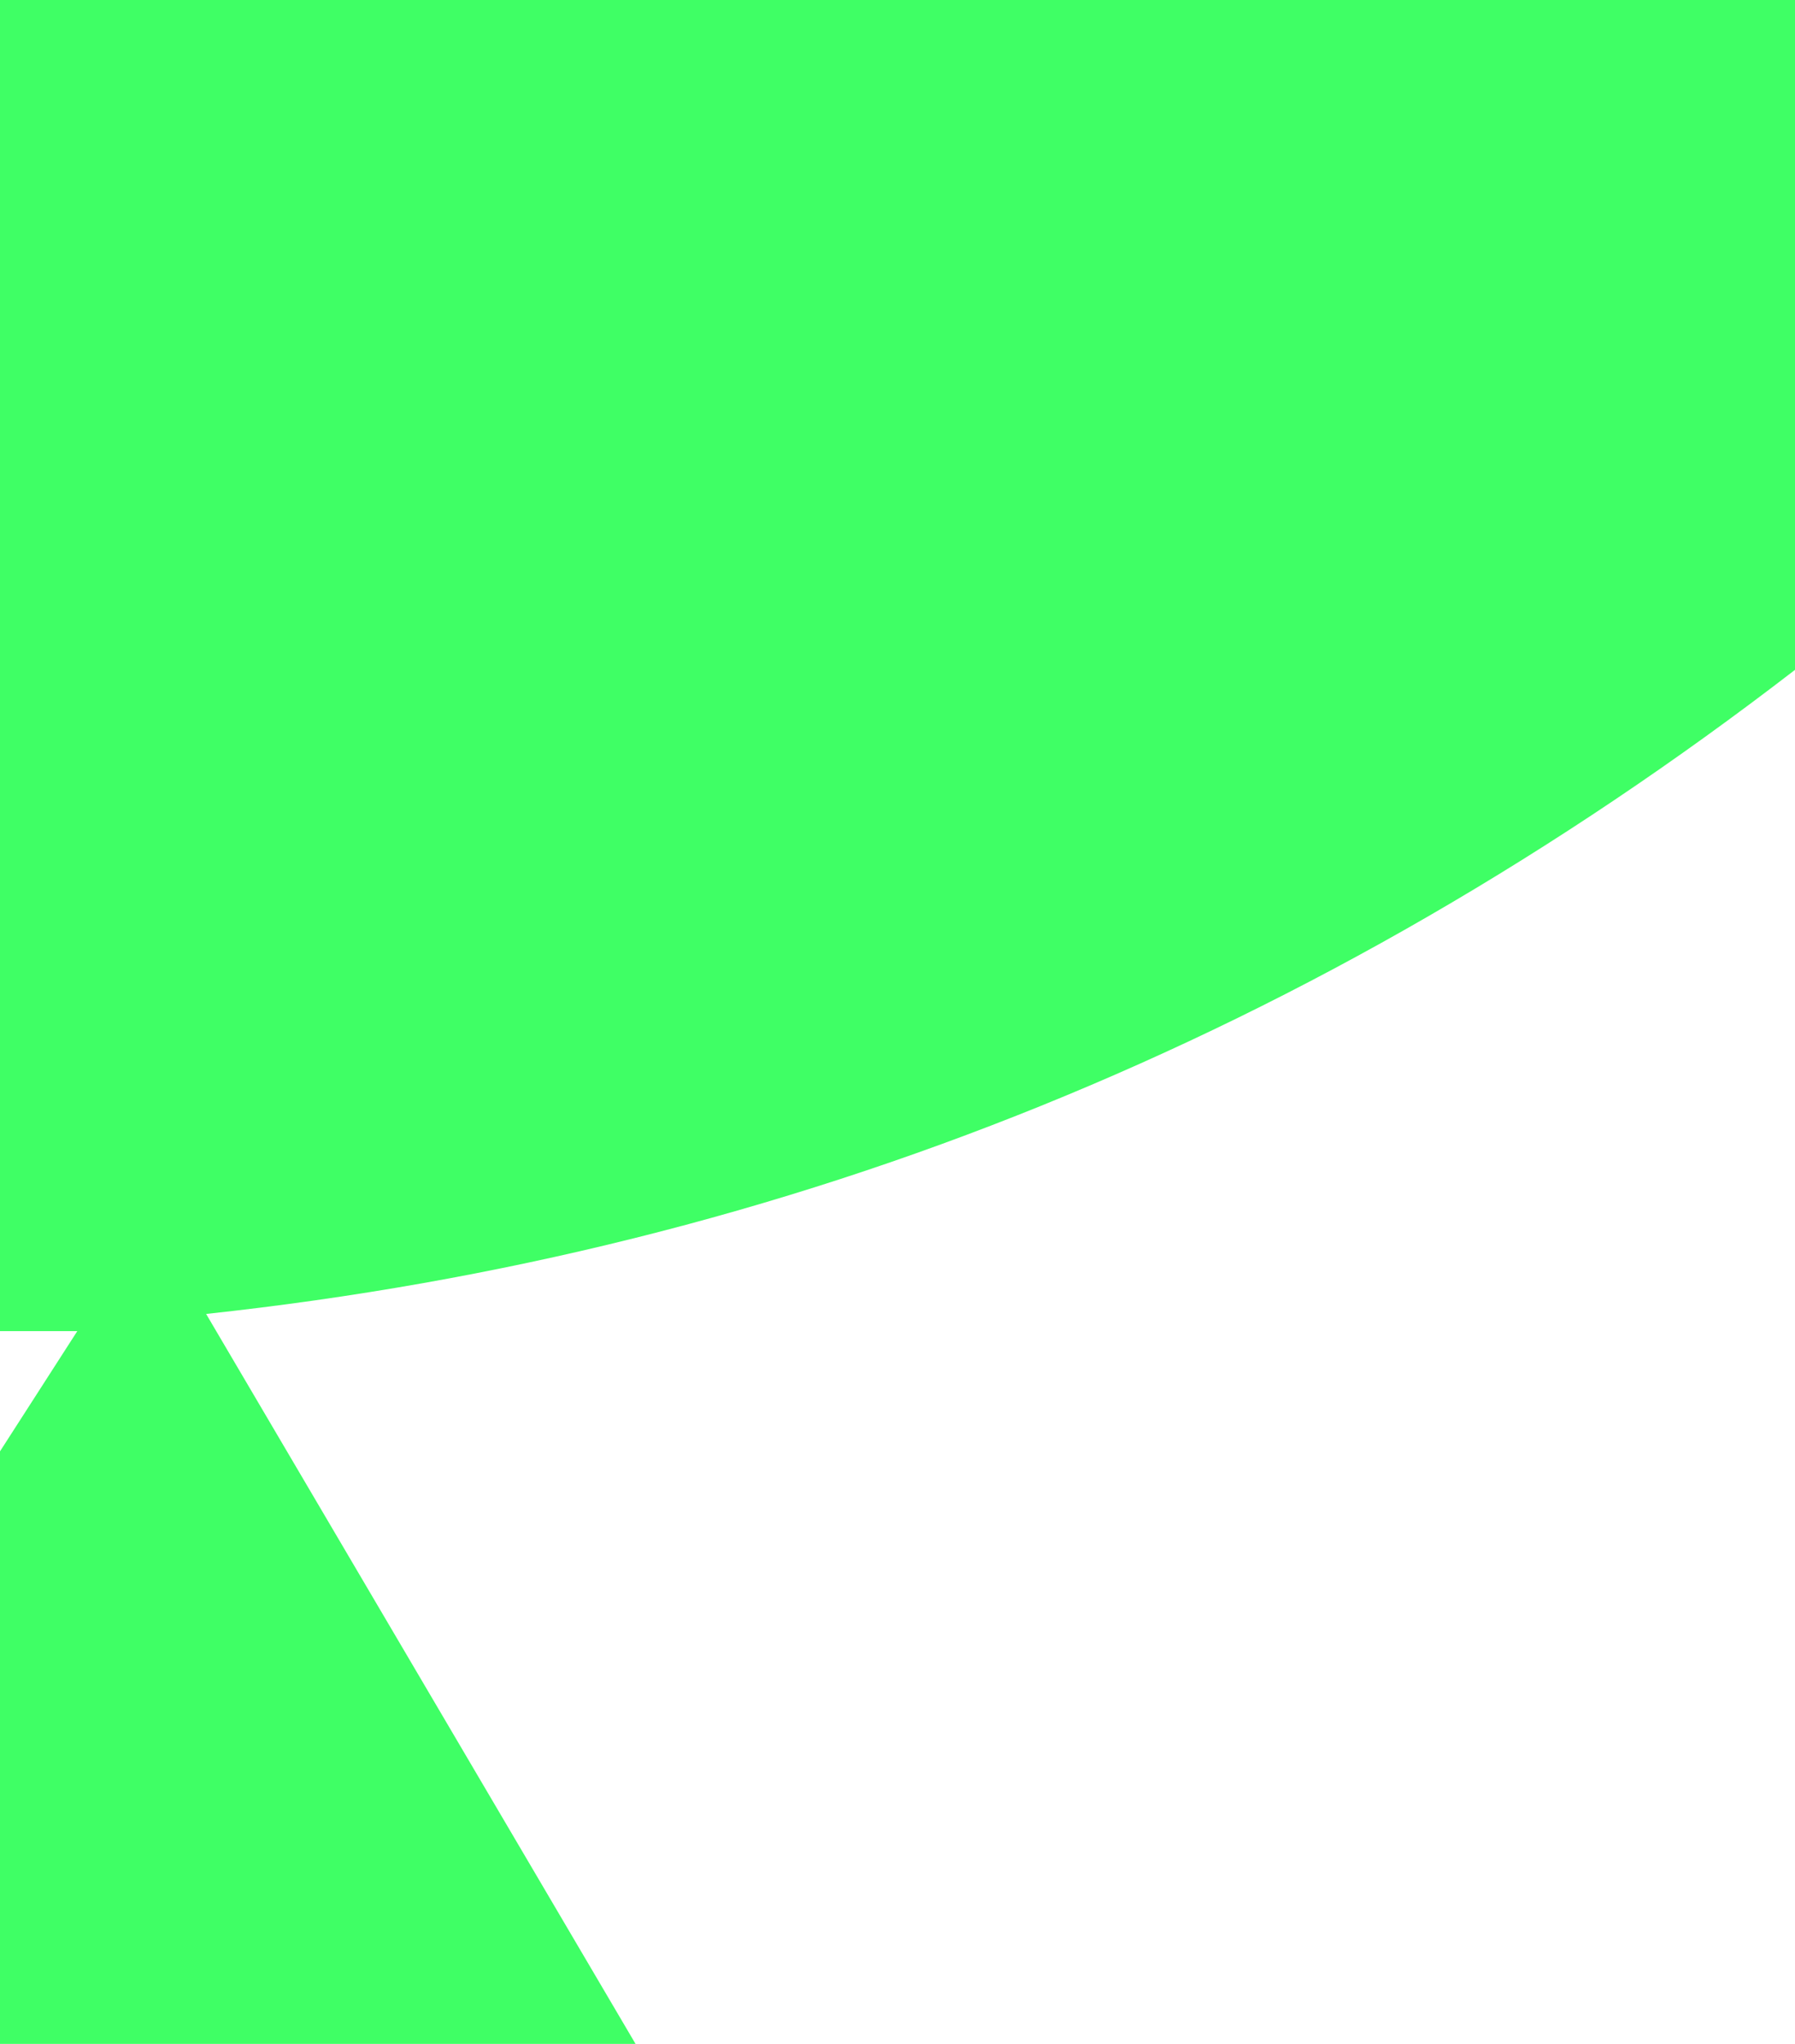
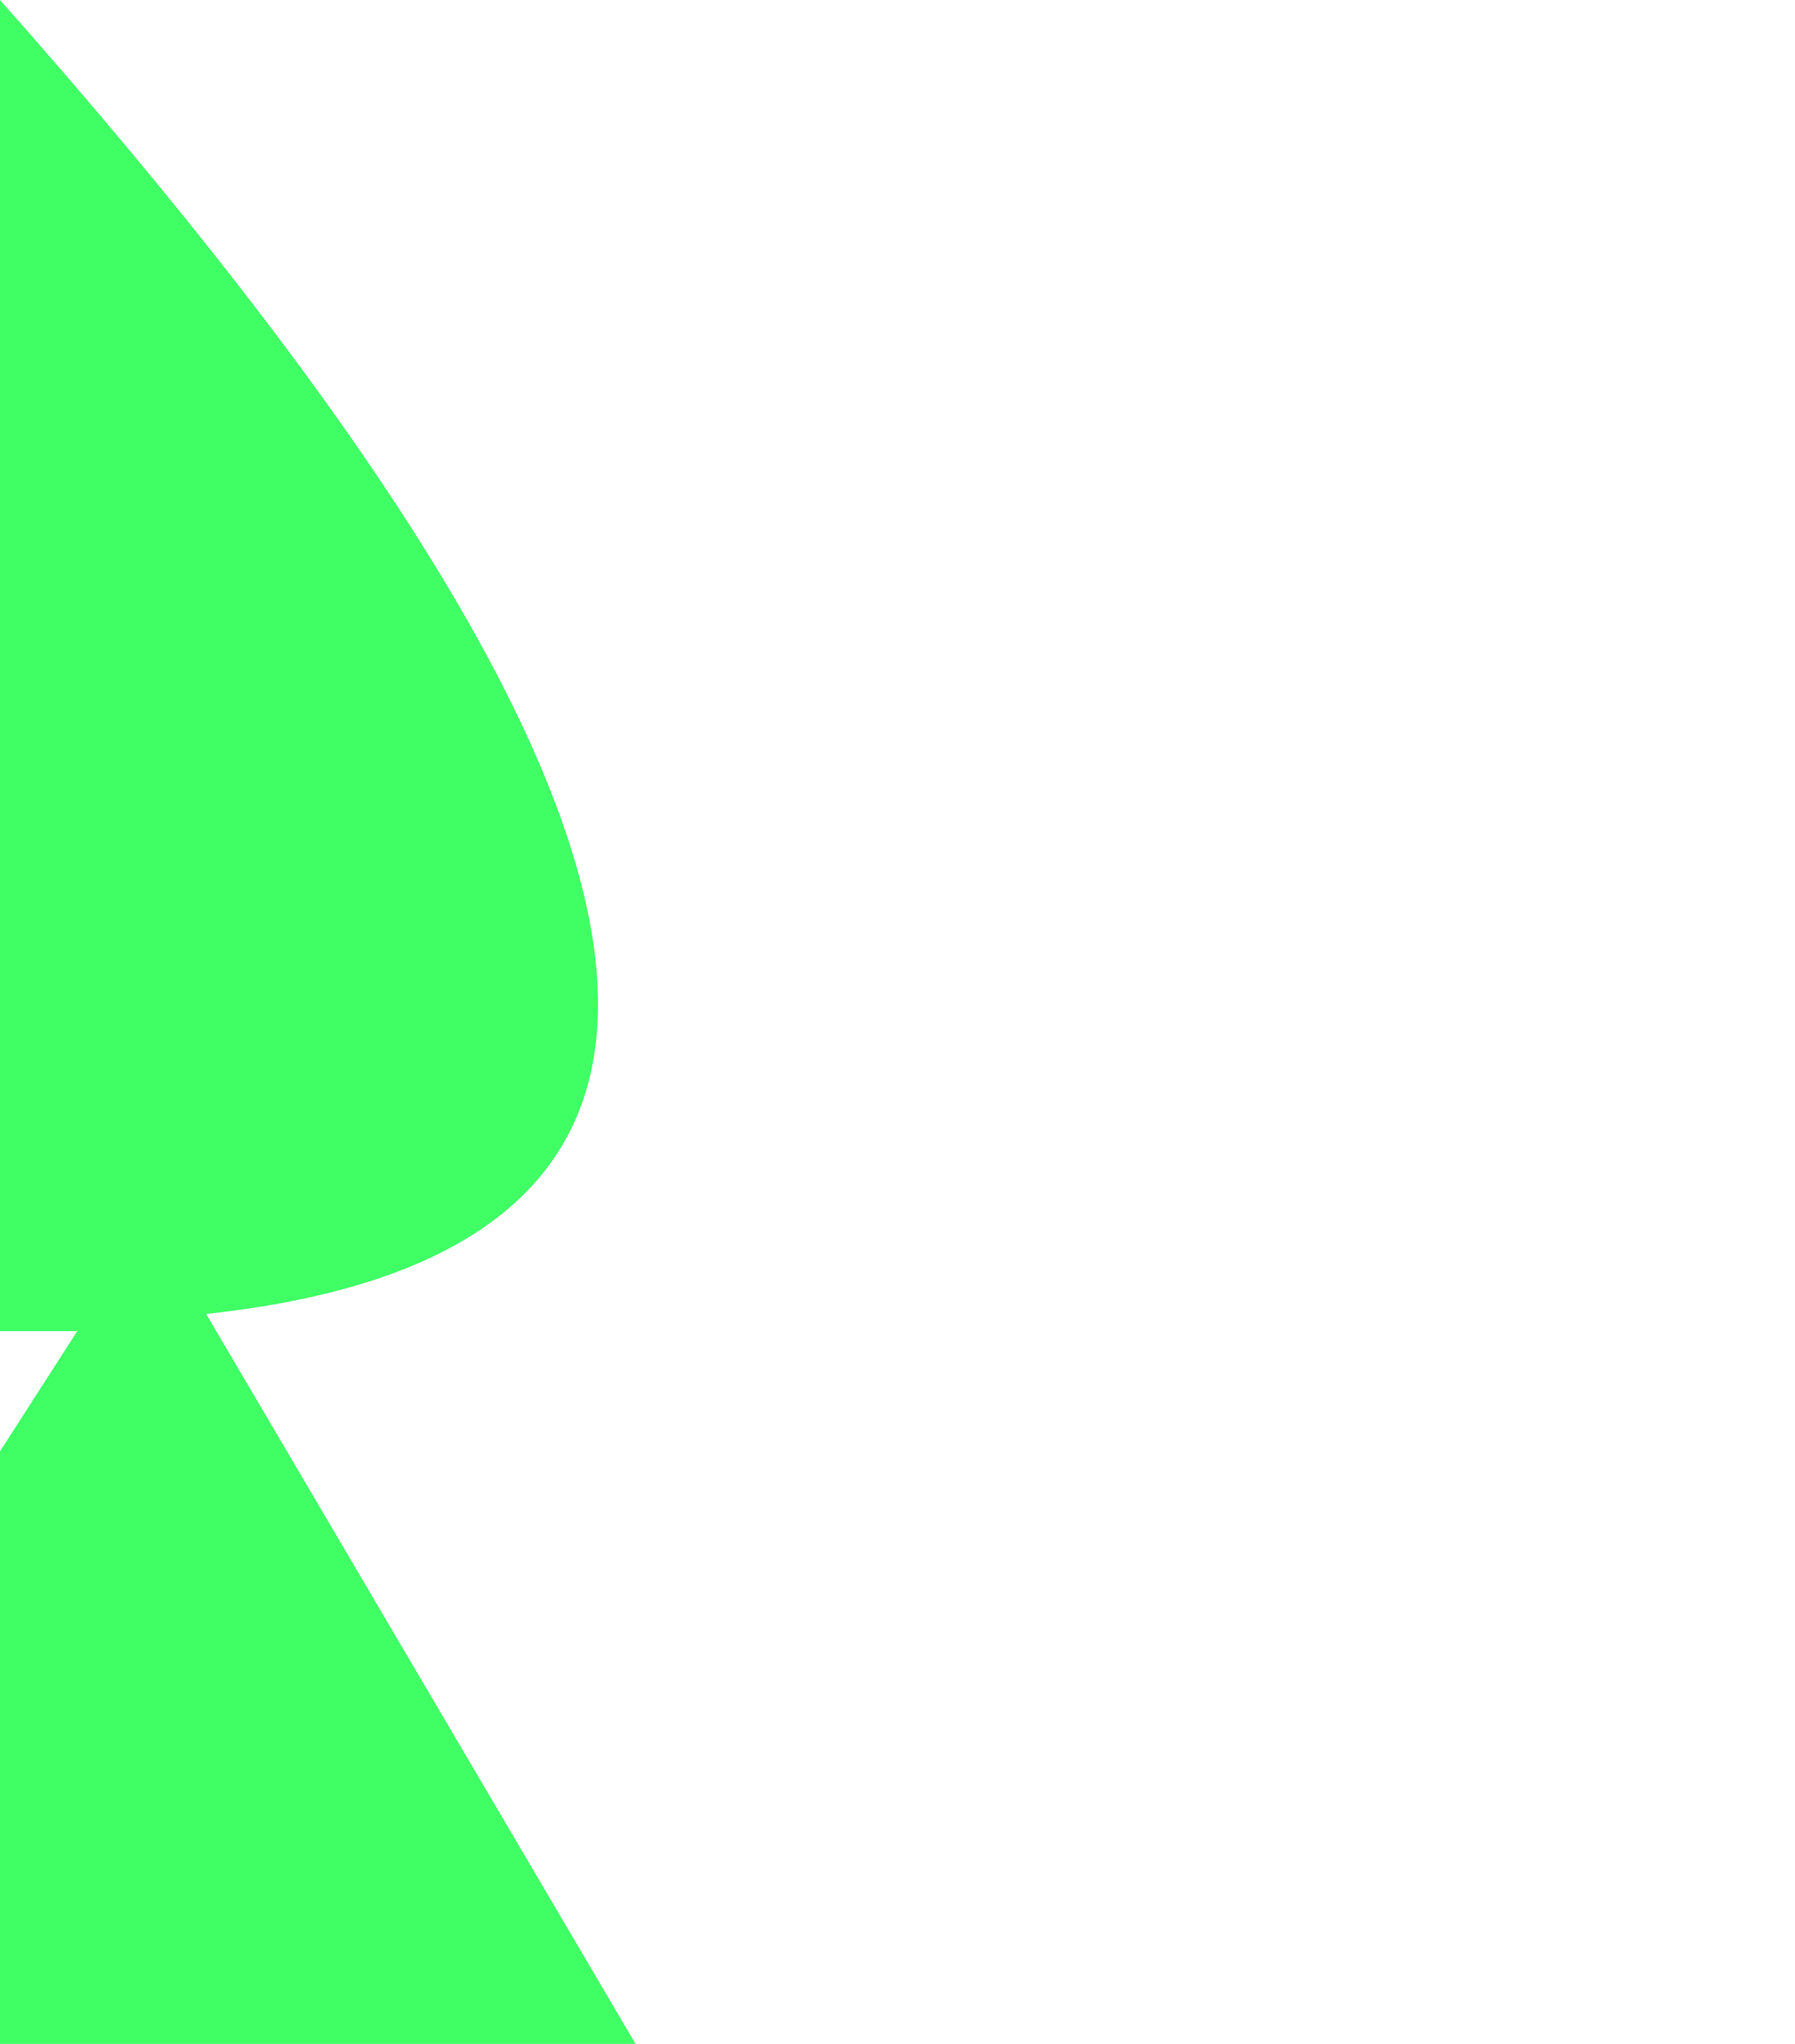
<svg xmlns="http://www.w3.org/2000/svg" height="11.9px" width="10.45px">
  <g transform="matrix(1.0, 0.0, 0.0, 1.0, 0.0, 0.0)">
-     <path d="M0.0 0.0 L10.45 0.0 10.45 3.9 Q6.3 7.1 1.2 7.65 L3.7 11.9 0.0 11.9 0.0 8.45 0.45 7.75 0.0 7.75 0.0 0.0" fill="#00ff33" fill-opacity="0.753" fill-rule="evenodd" stroke="none" />
+     <path d="M0.0 0.0 Q6.3 7.1 1.2 7.65 L3.7 11.9 0.0 11.9 0.0 8.45 0.45 7.75 0.0 7.75 0.0 0.0" fill="#00ff33" fill-opacity="0.753" fill-rule="evenodd" stroke="none" />
  </g>
</svg>